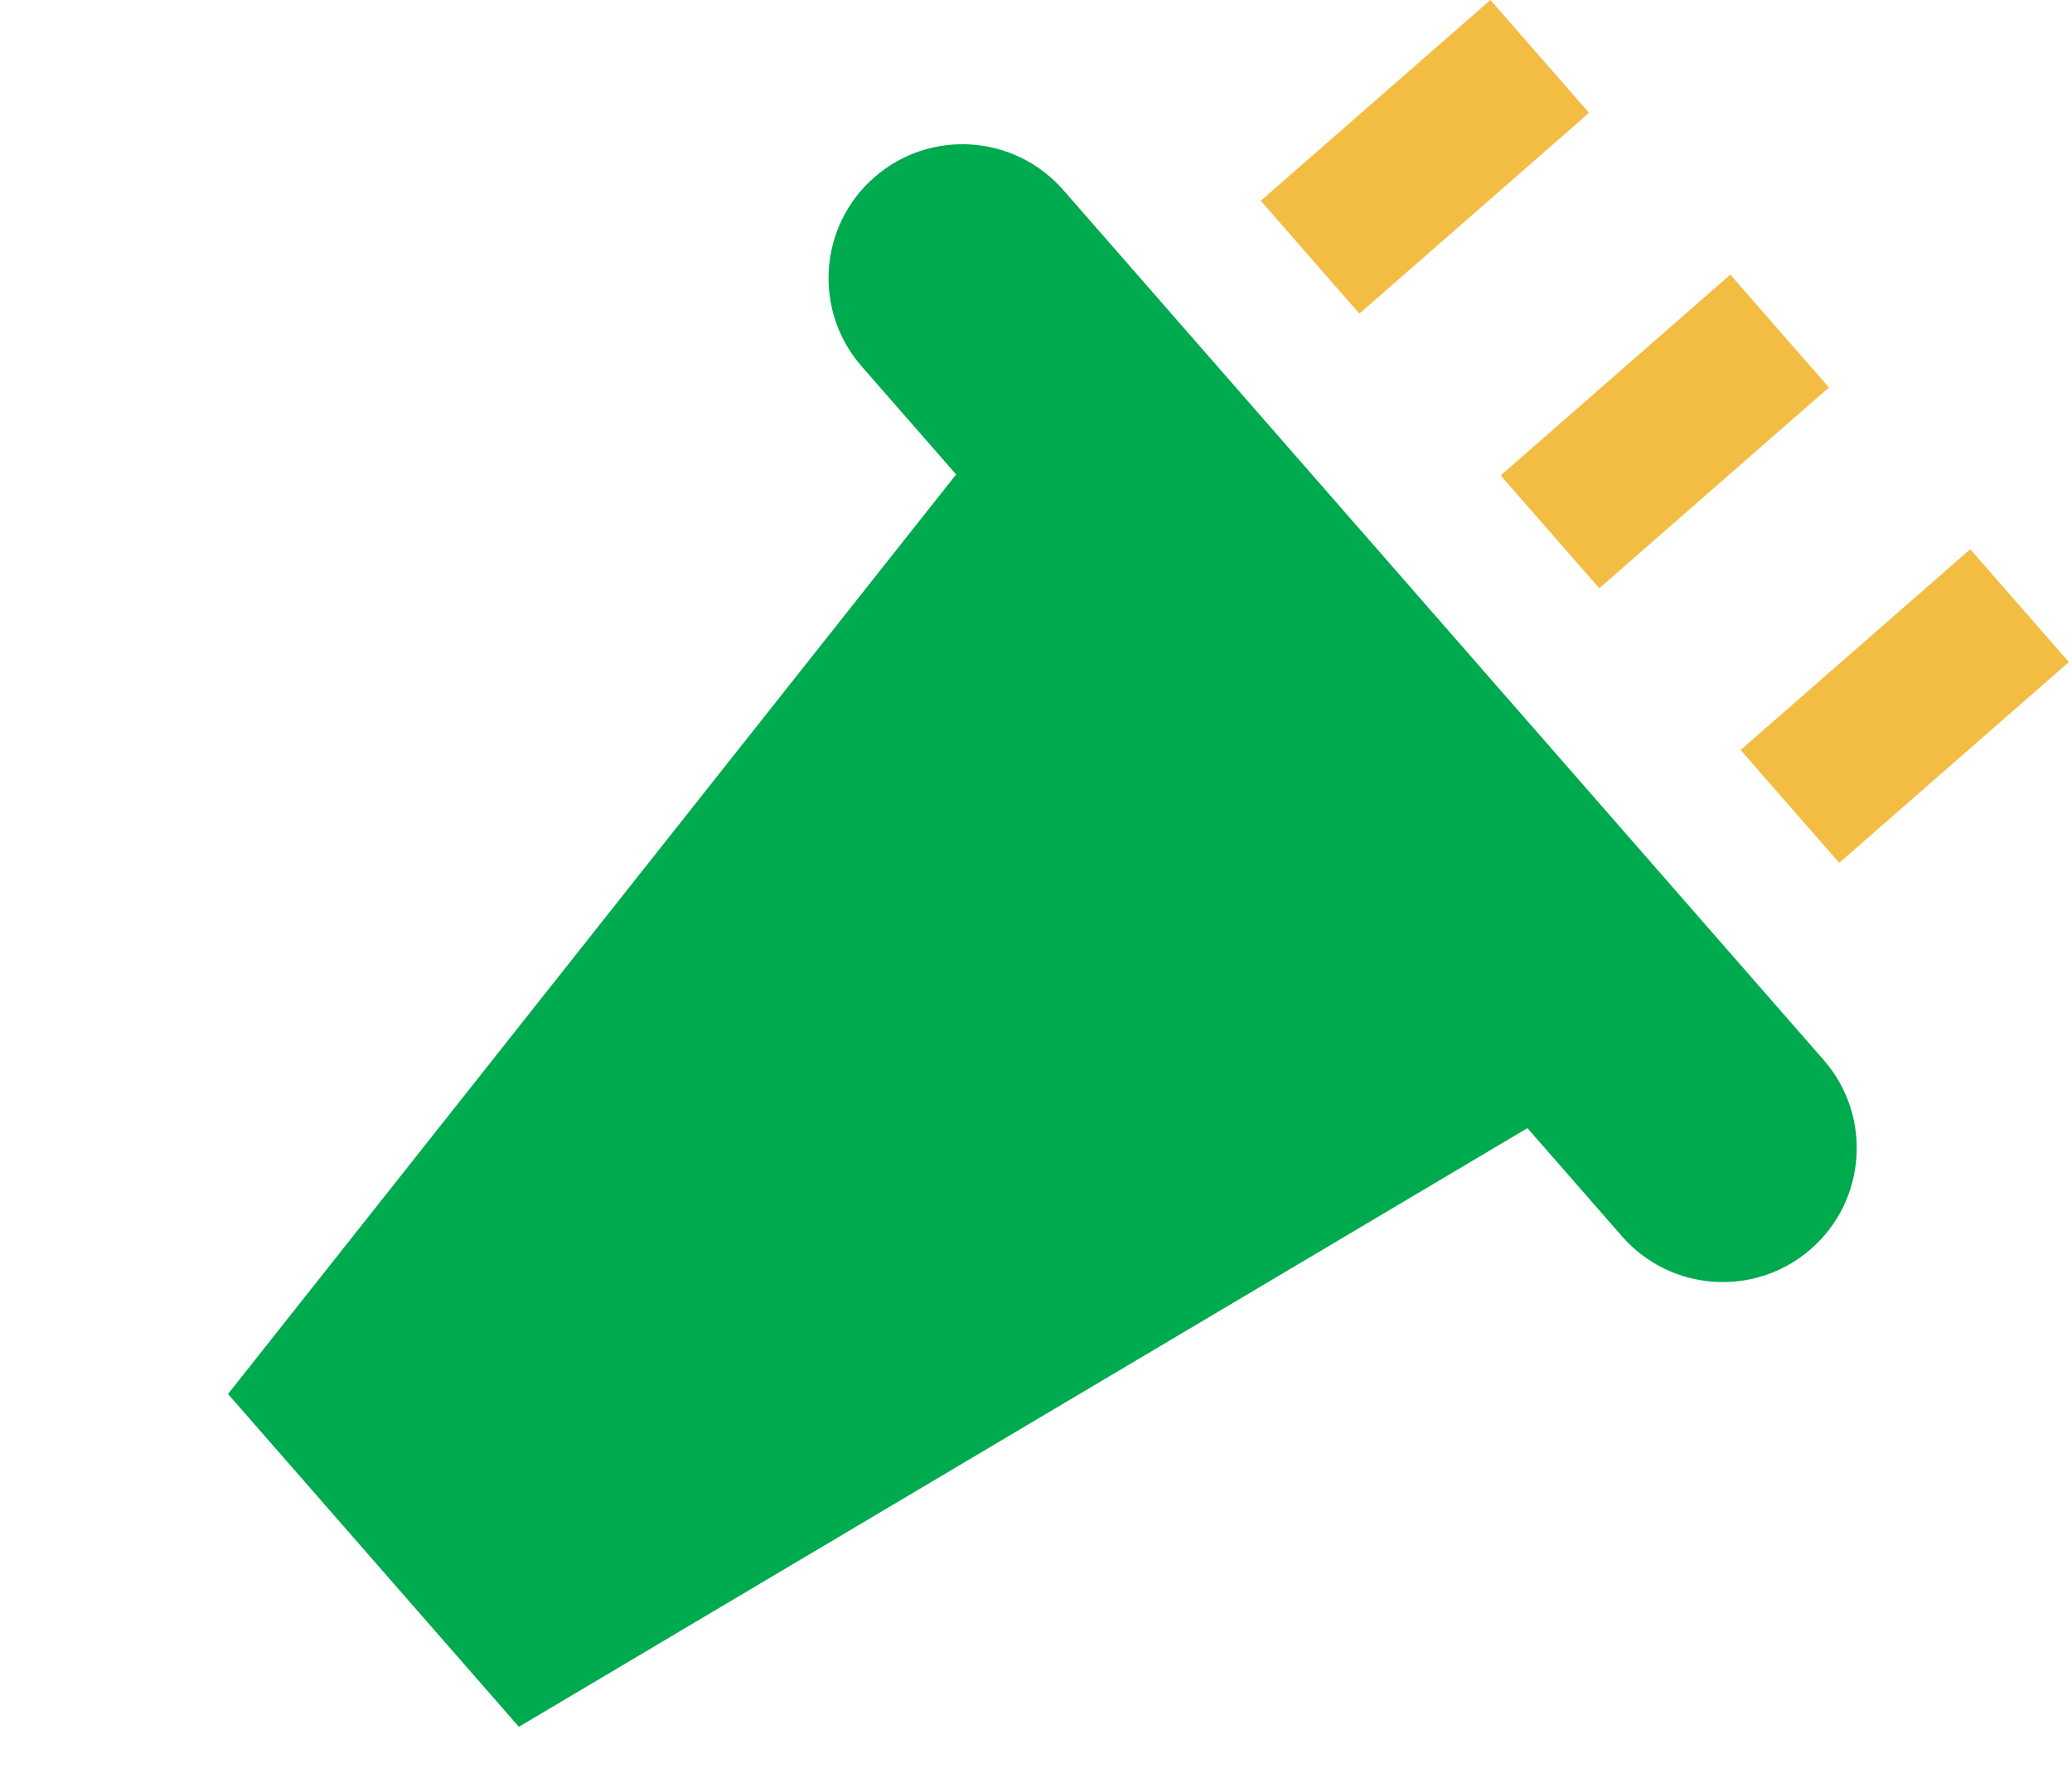
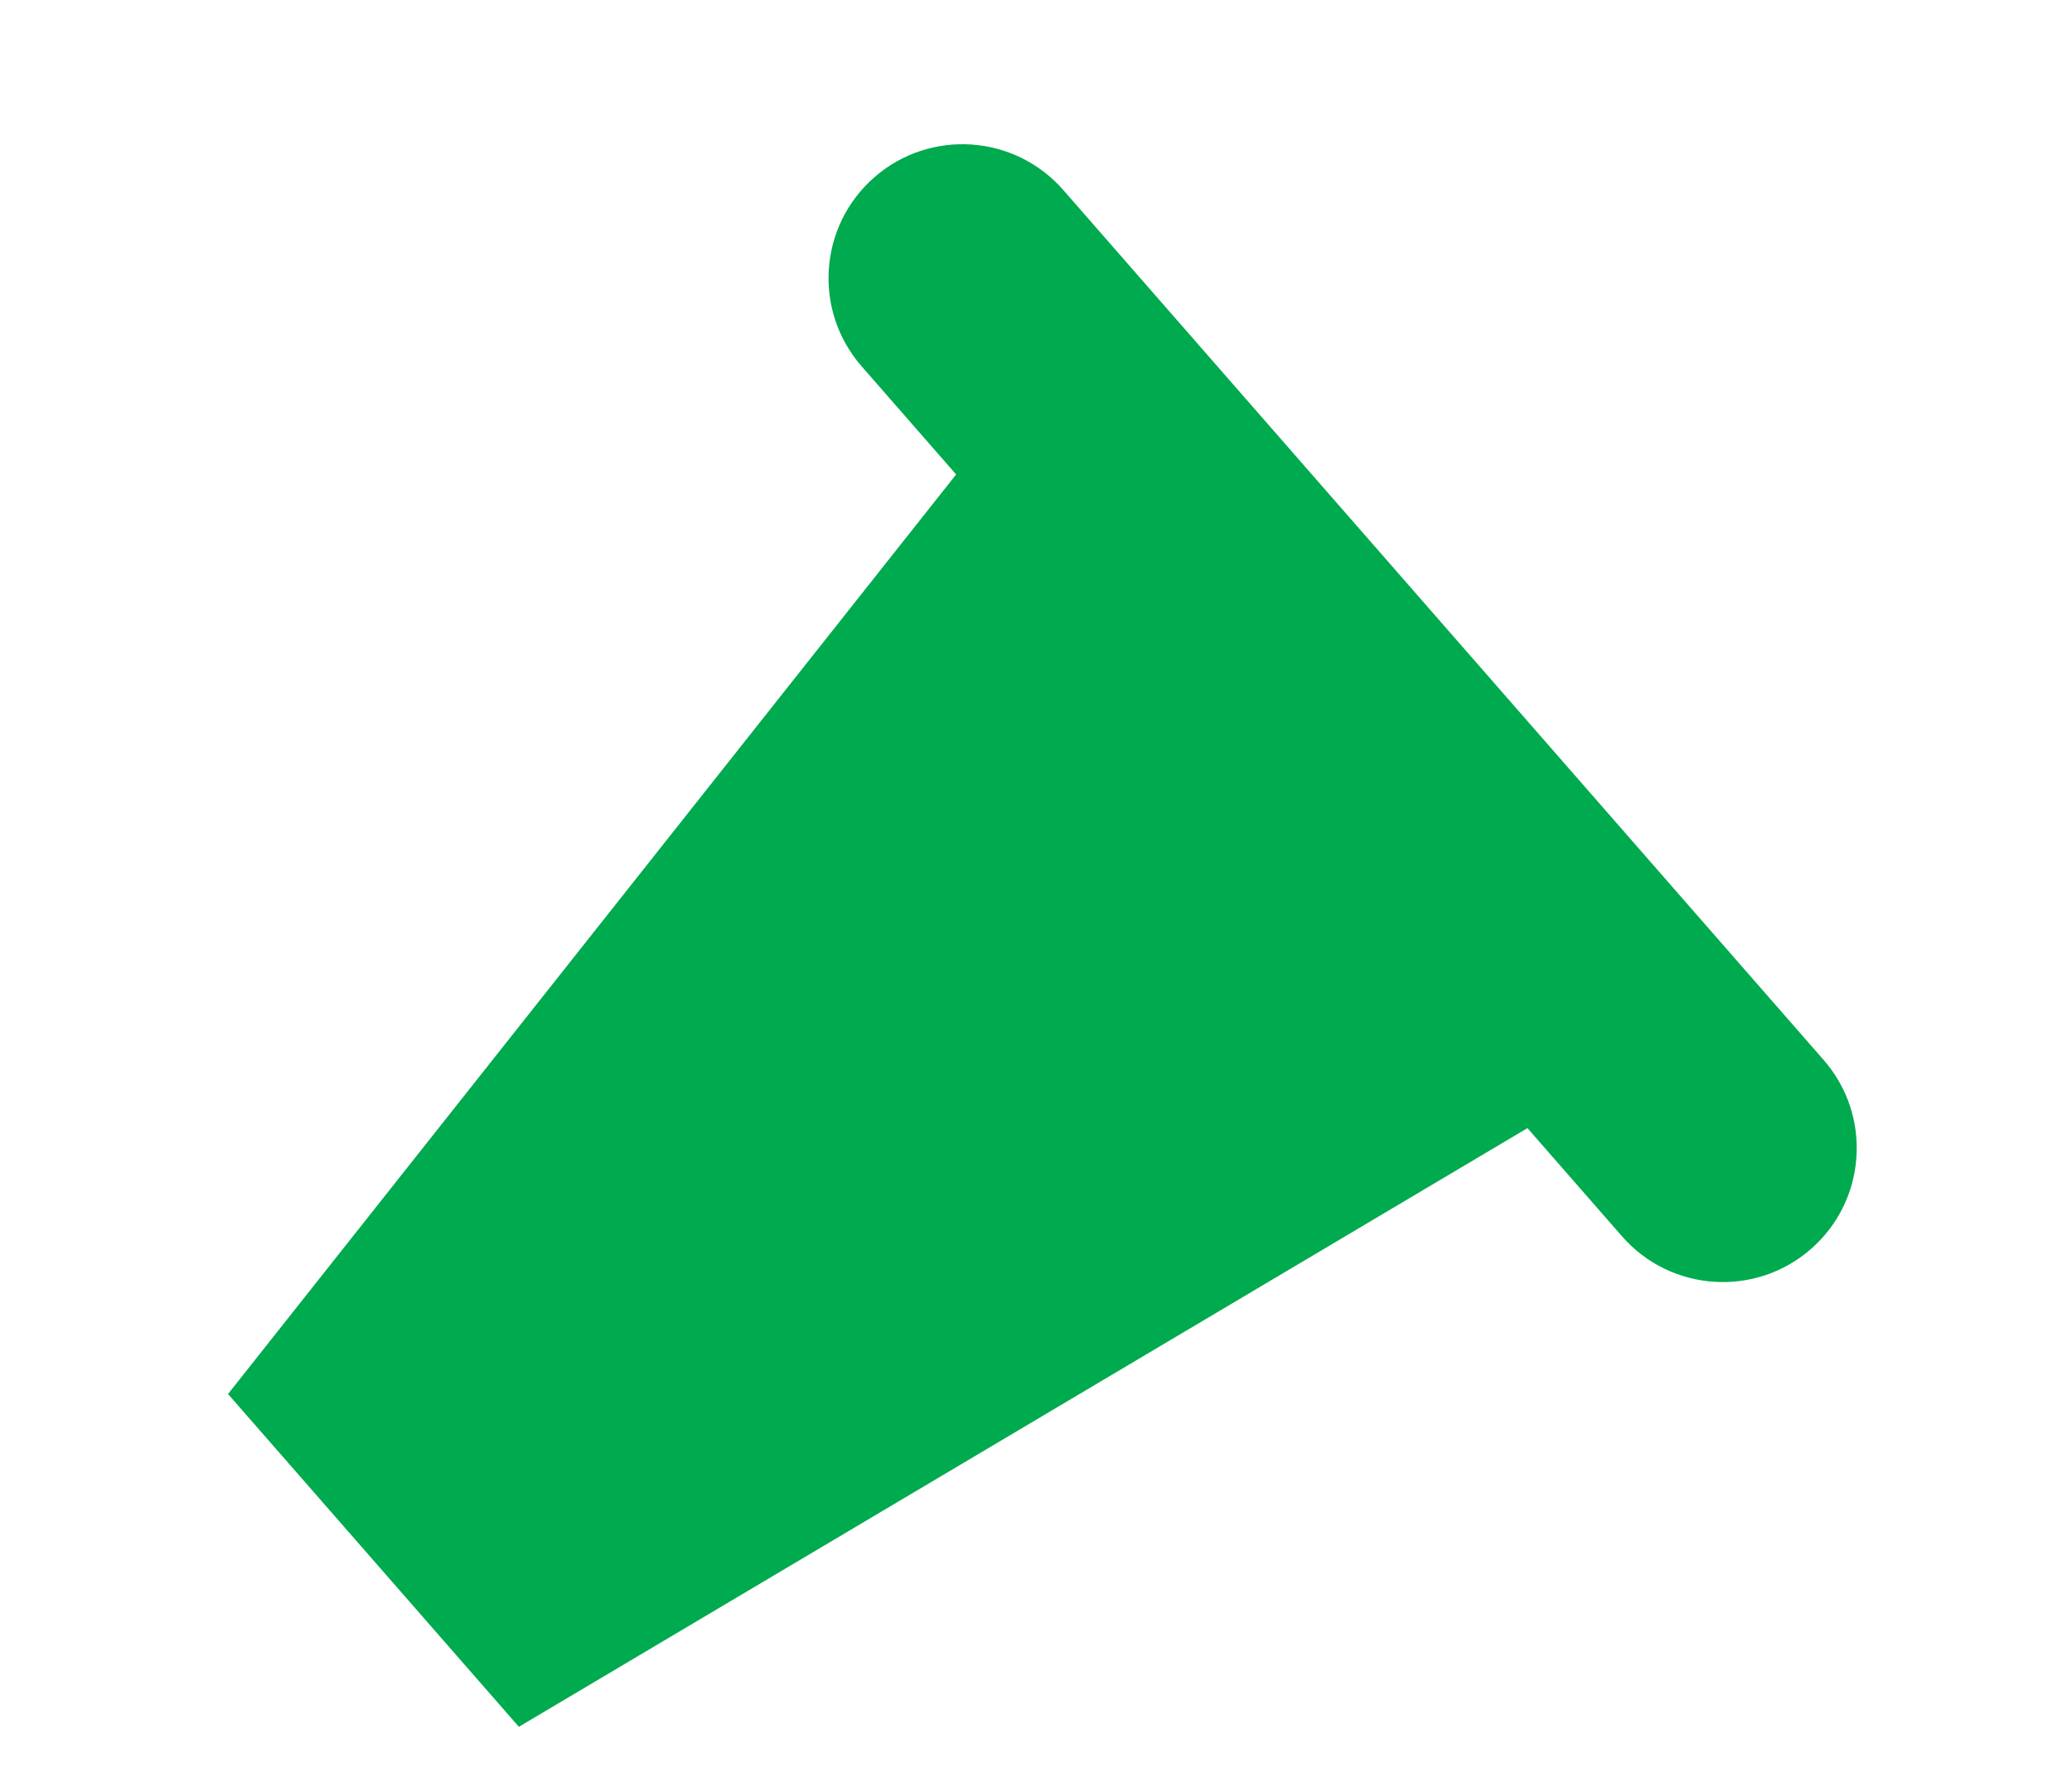
<svg xmlns="http://www.w3.org/2000/svg" width="102" height="88" viewBox="0 0 102 88" fill="none">
  <path d="M76.476 54.765L25.543 84.993L11.225 68.613L47.996 22.182L76.476 54.765Z" fill="#00AA4E" />
  <path d="M52.344 9.354C49.947 6.612 45.781 6.331 43.04 8.728C40.299 11.124 40.02 15.29 42.417 18.032L79.846 60.849C82.243 63.591 86.408 63.871 89.15 61.475C91.891 59.079 92.17 54.913 89.773 52.171L52.344 9.354Z" fill="#00AA4E" />
-   <path d="M73.37 -9.84096e-06L62.065 9.882L66.92 15.436L78.225 5.554L73.37 -9.84096e-06Z" fill="#F2BD42" />
-   <path d="M85.179 13.518L73.874 23.4L78.729 28.954L90.034 19.072L85.179 13.518Z" fill="#F2BD42" />
-   <path d="M96.991 27.033L85.686 36.916L90.541 42.469L101.846 32.587L96.991 27.033Z" fill="#F2BD42" />
</svg>